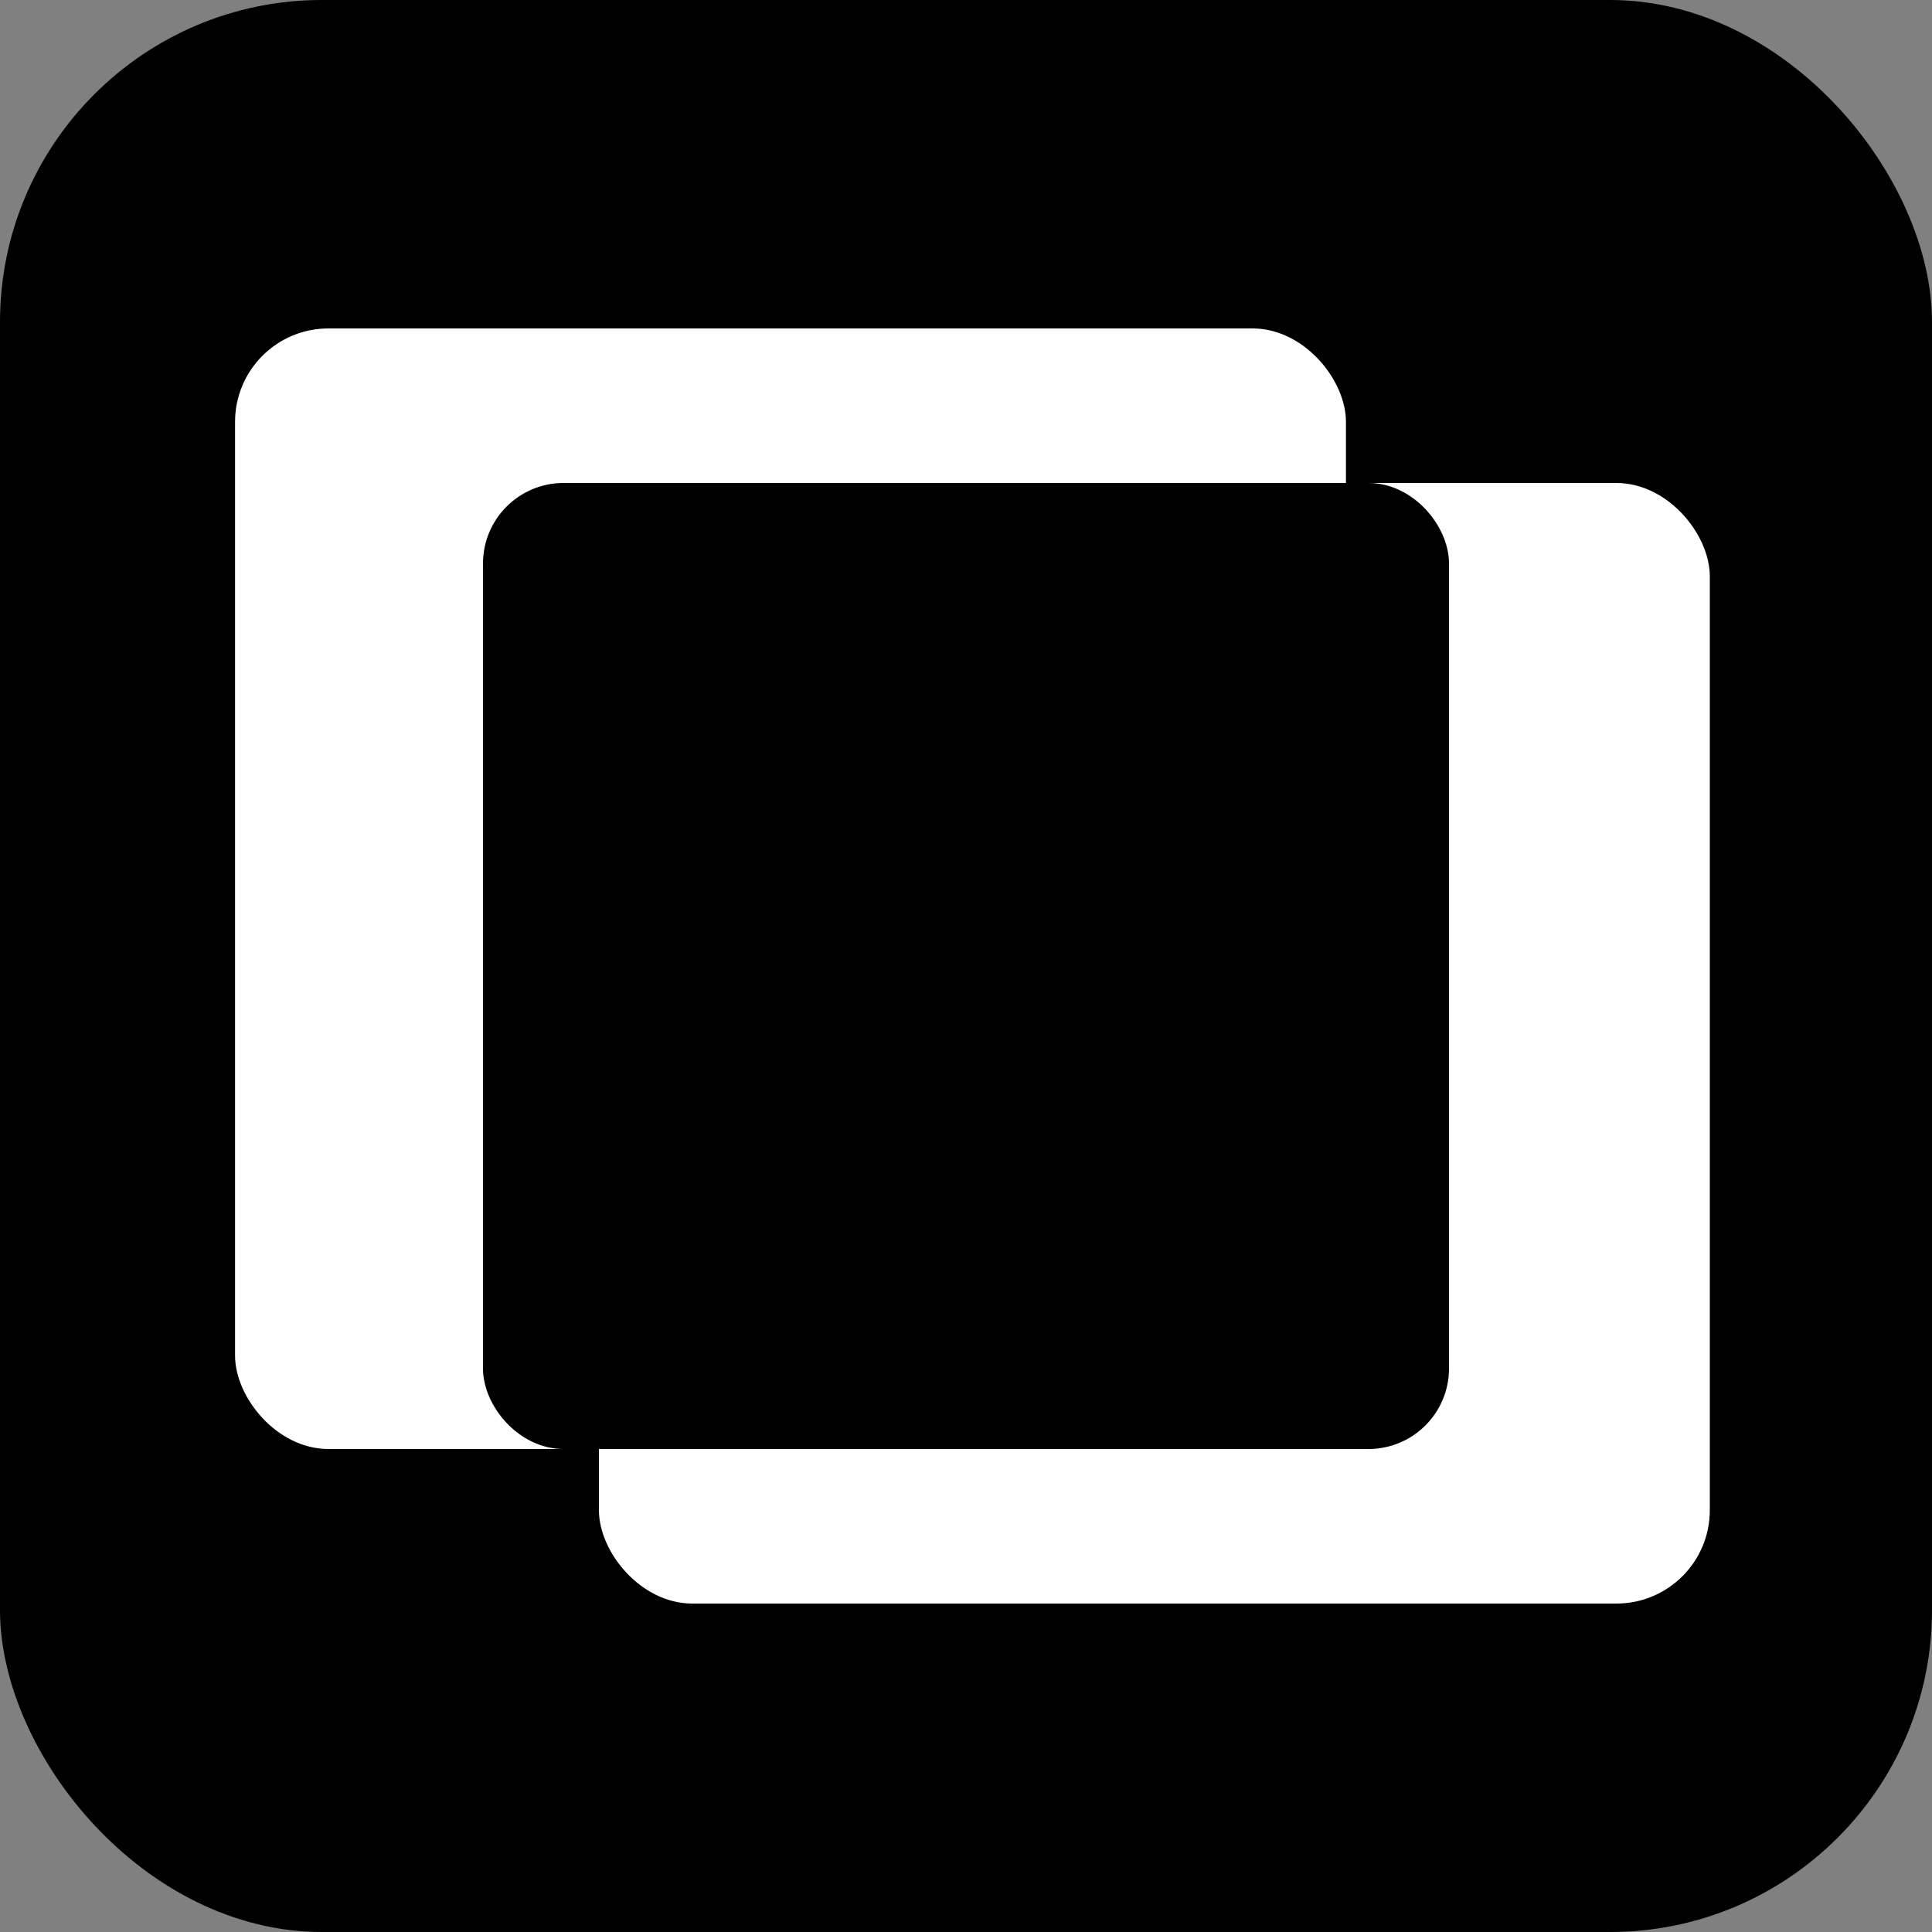
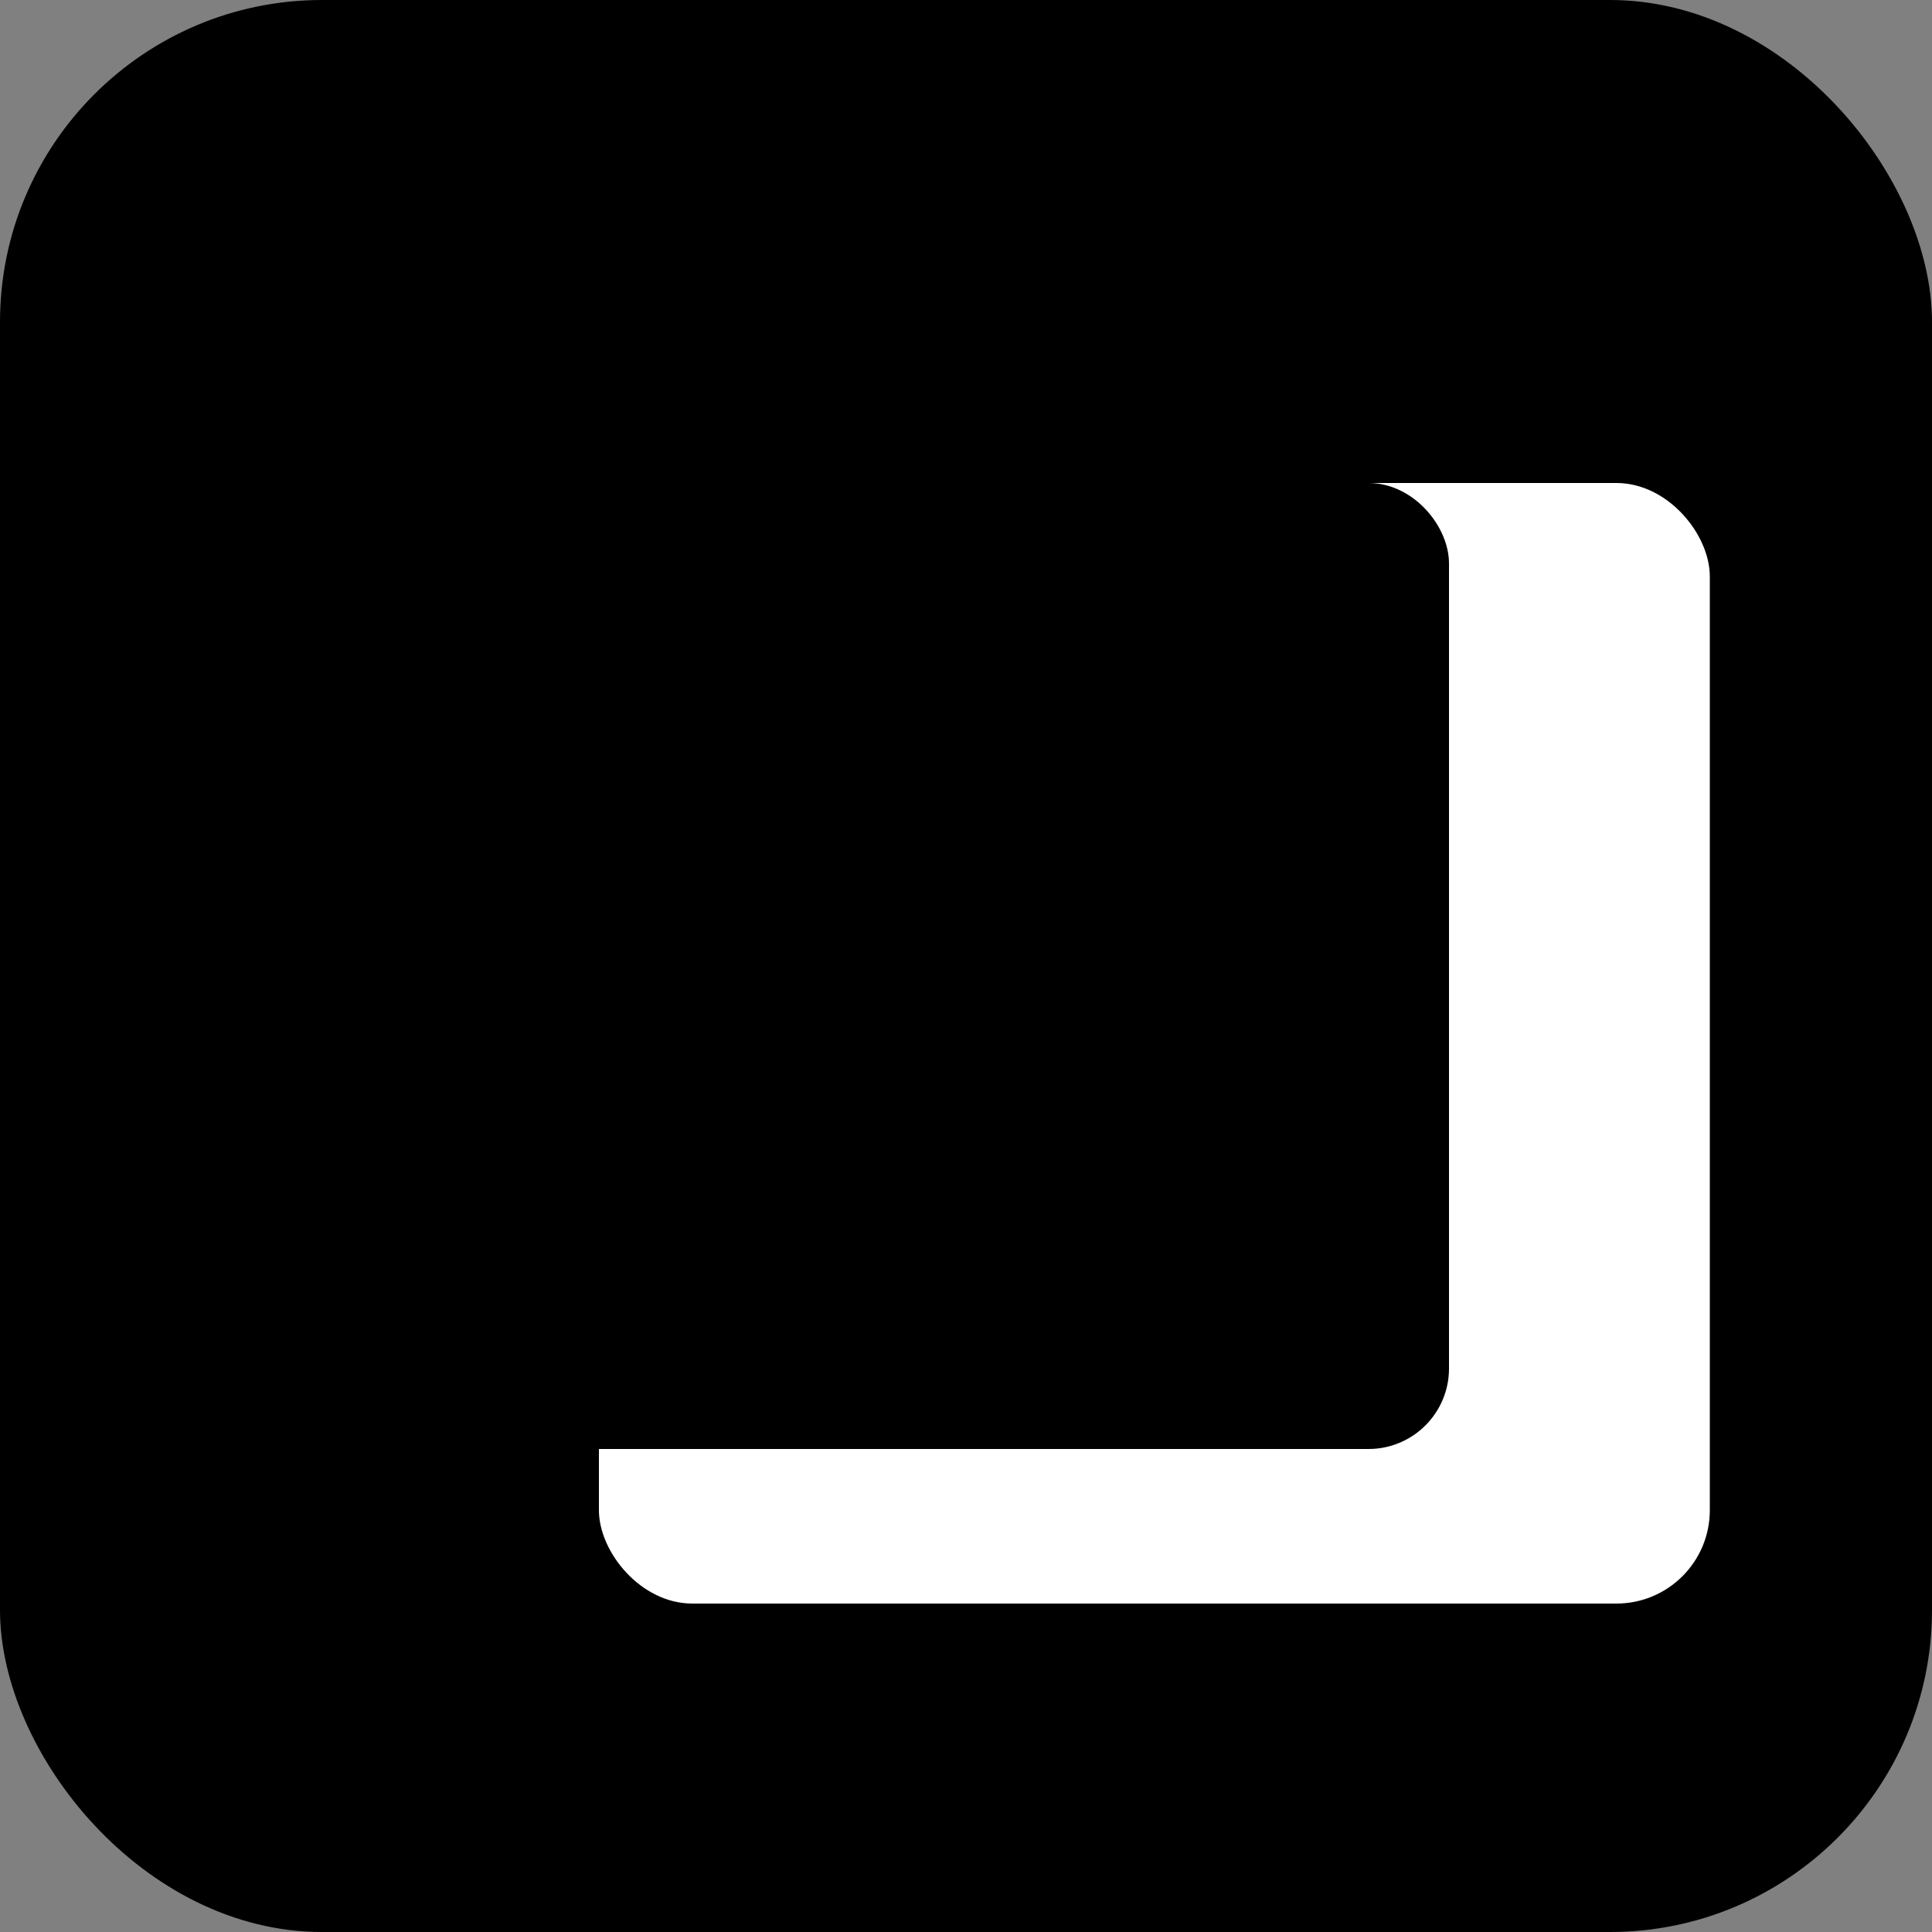
<svg xmlns="http://www.w3.org/2000/svg" width="600" height="600" viewBox="0 0 600 600" fill="none">
  <rect x="0" y="0" width="600" height="600" fill="#808080" stroke="none" />
  <rect width="600" height="600" rx="100" fill="black" />
  <rect x="186" y="150" width="345" height="348" rx="29" fill="white" />
-   <rect x="73" y="102" width="345" height="348" rx="29" fill="white" />
  <rect x="155" y="155" width="290" height="290" rx="20" fill="black" stroke="black" stroke-width="10" />
</svg>